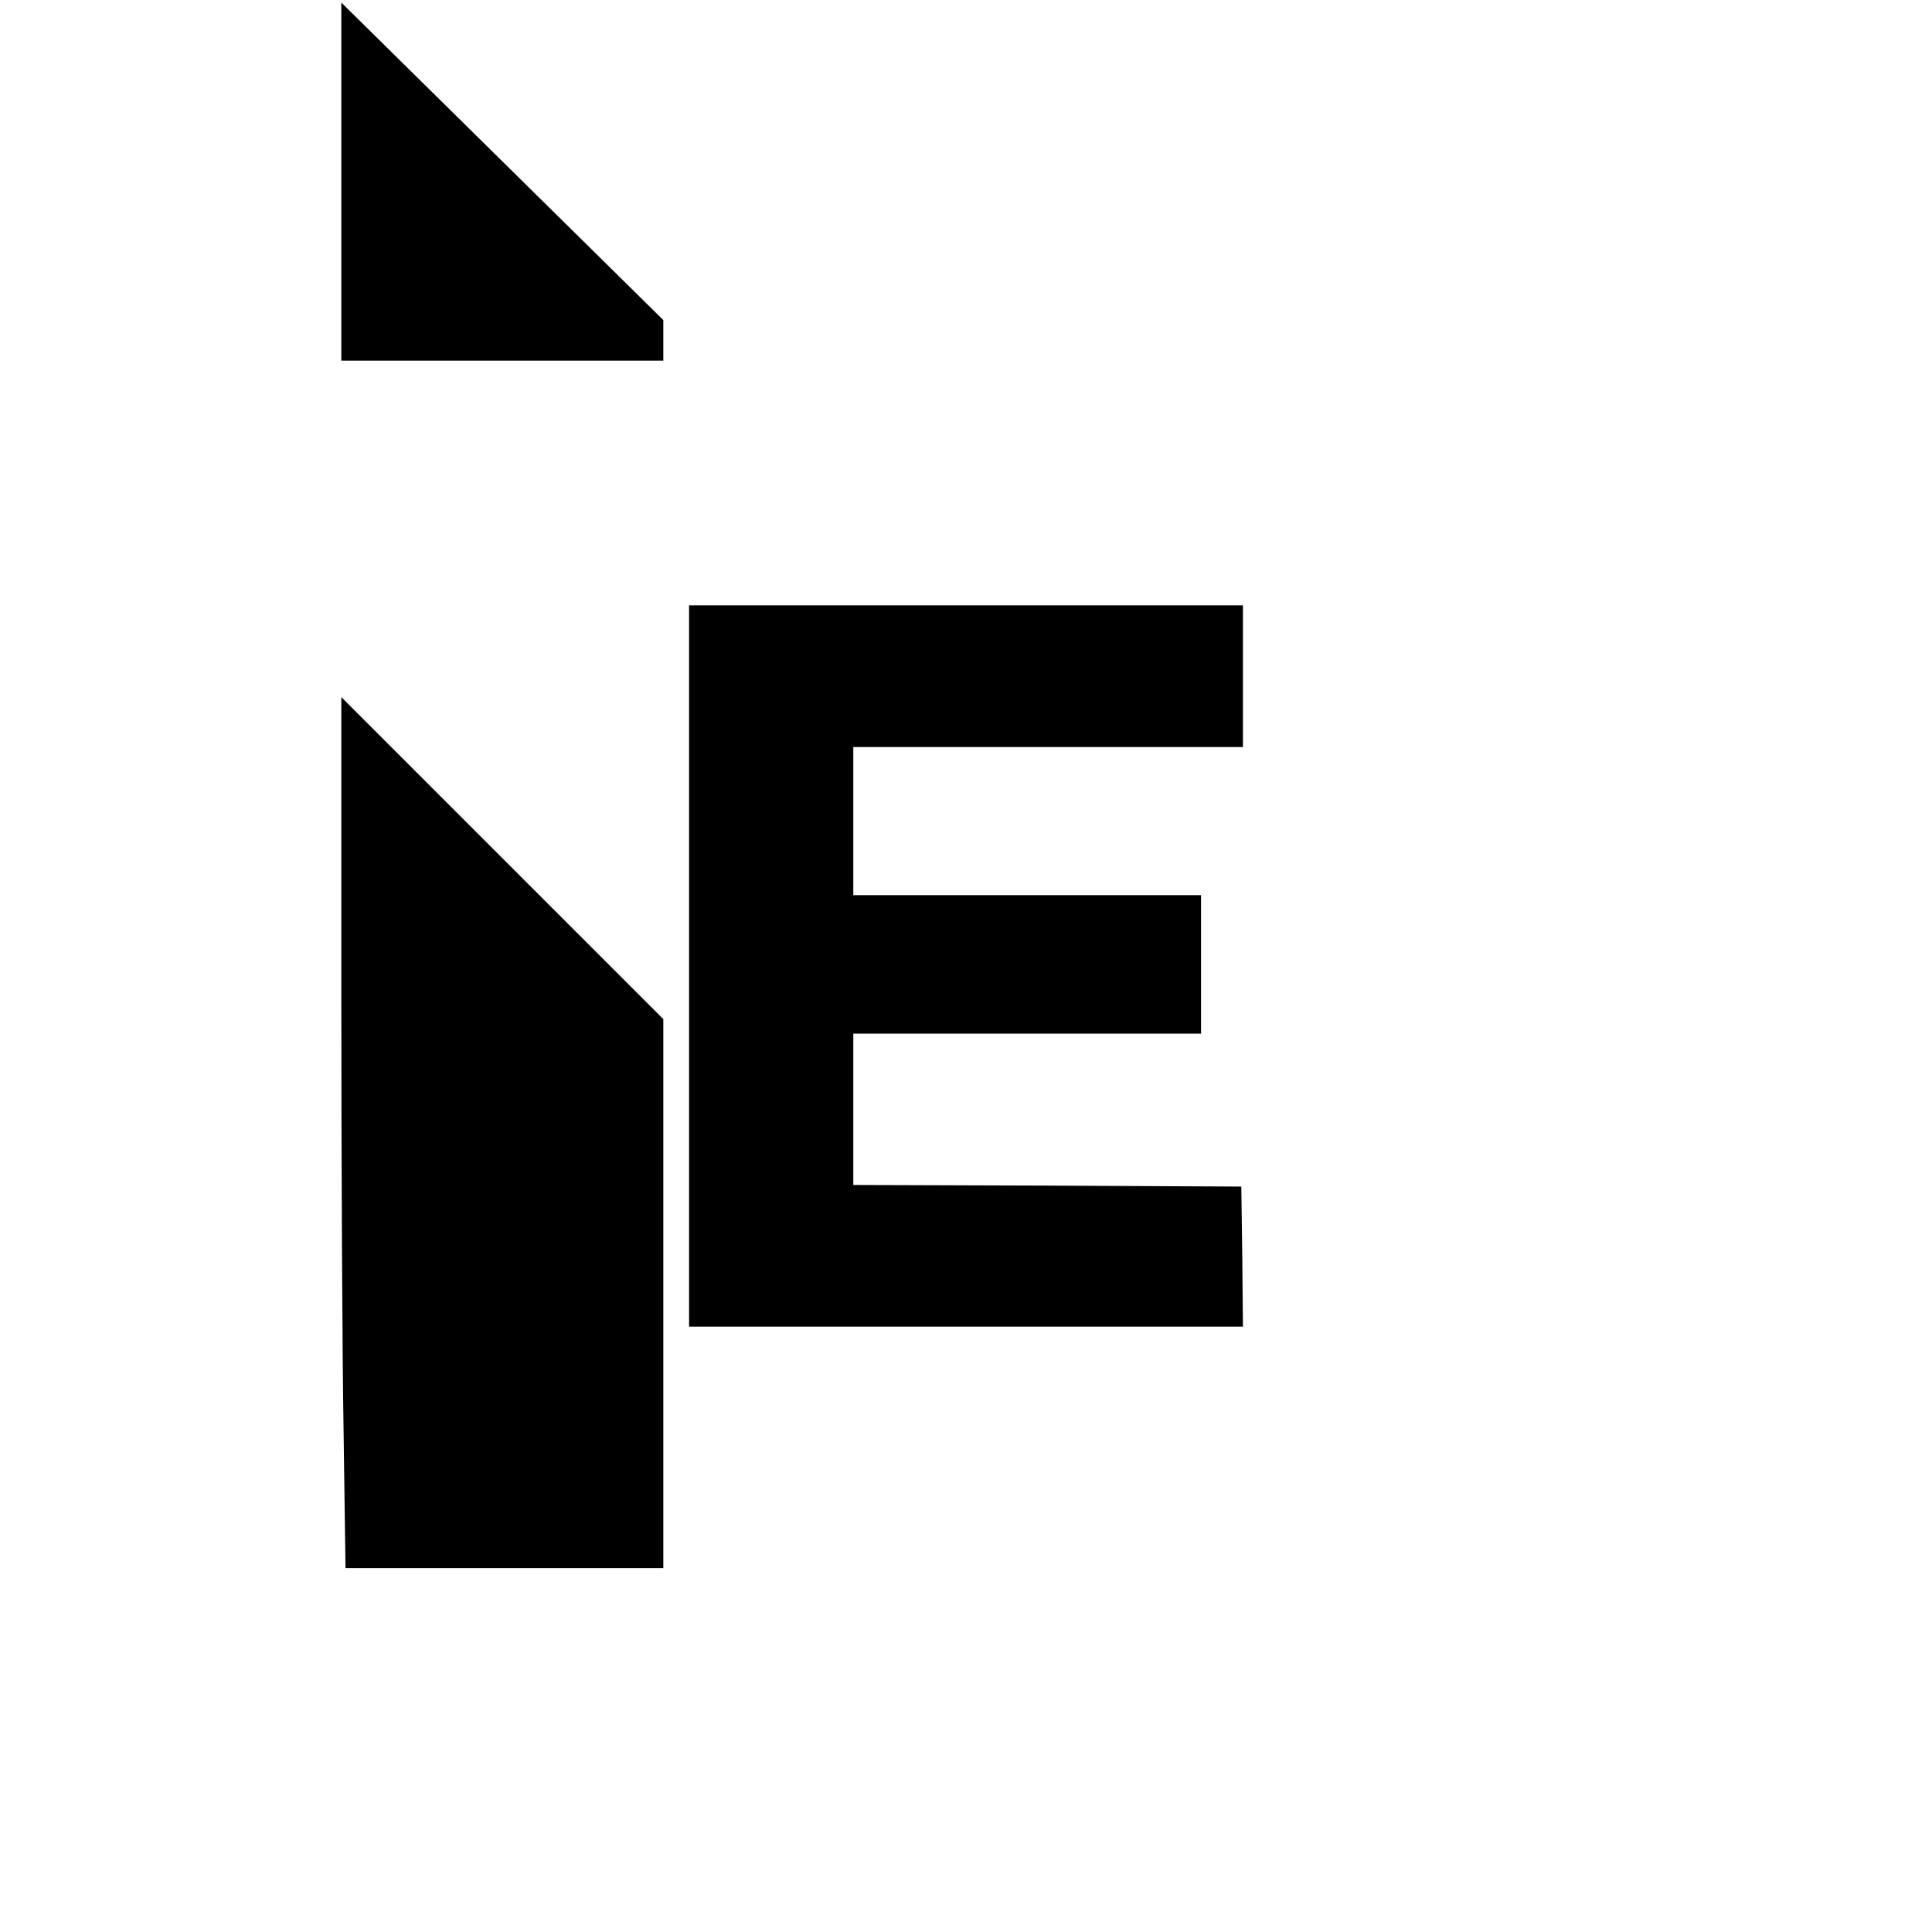
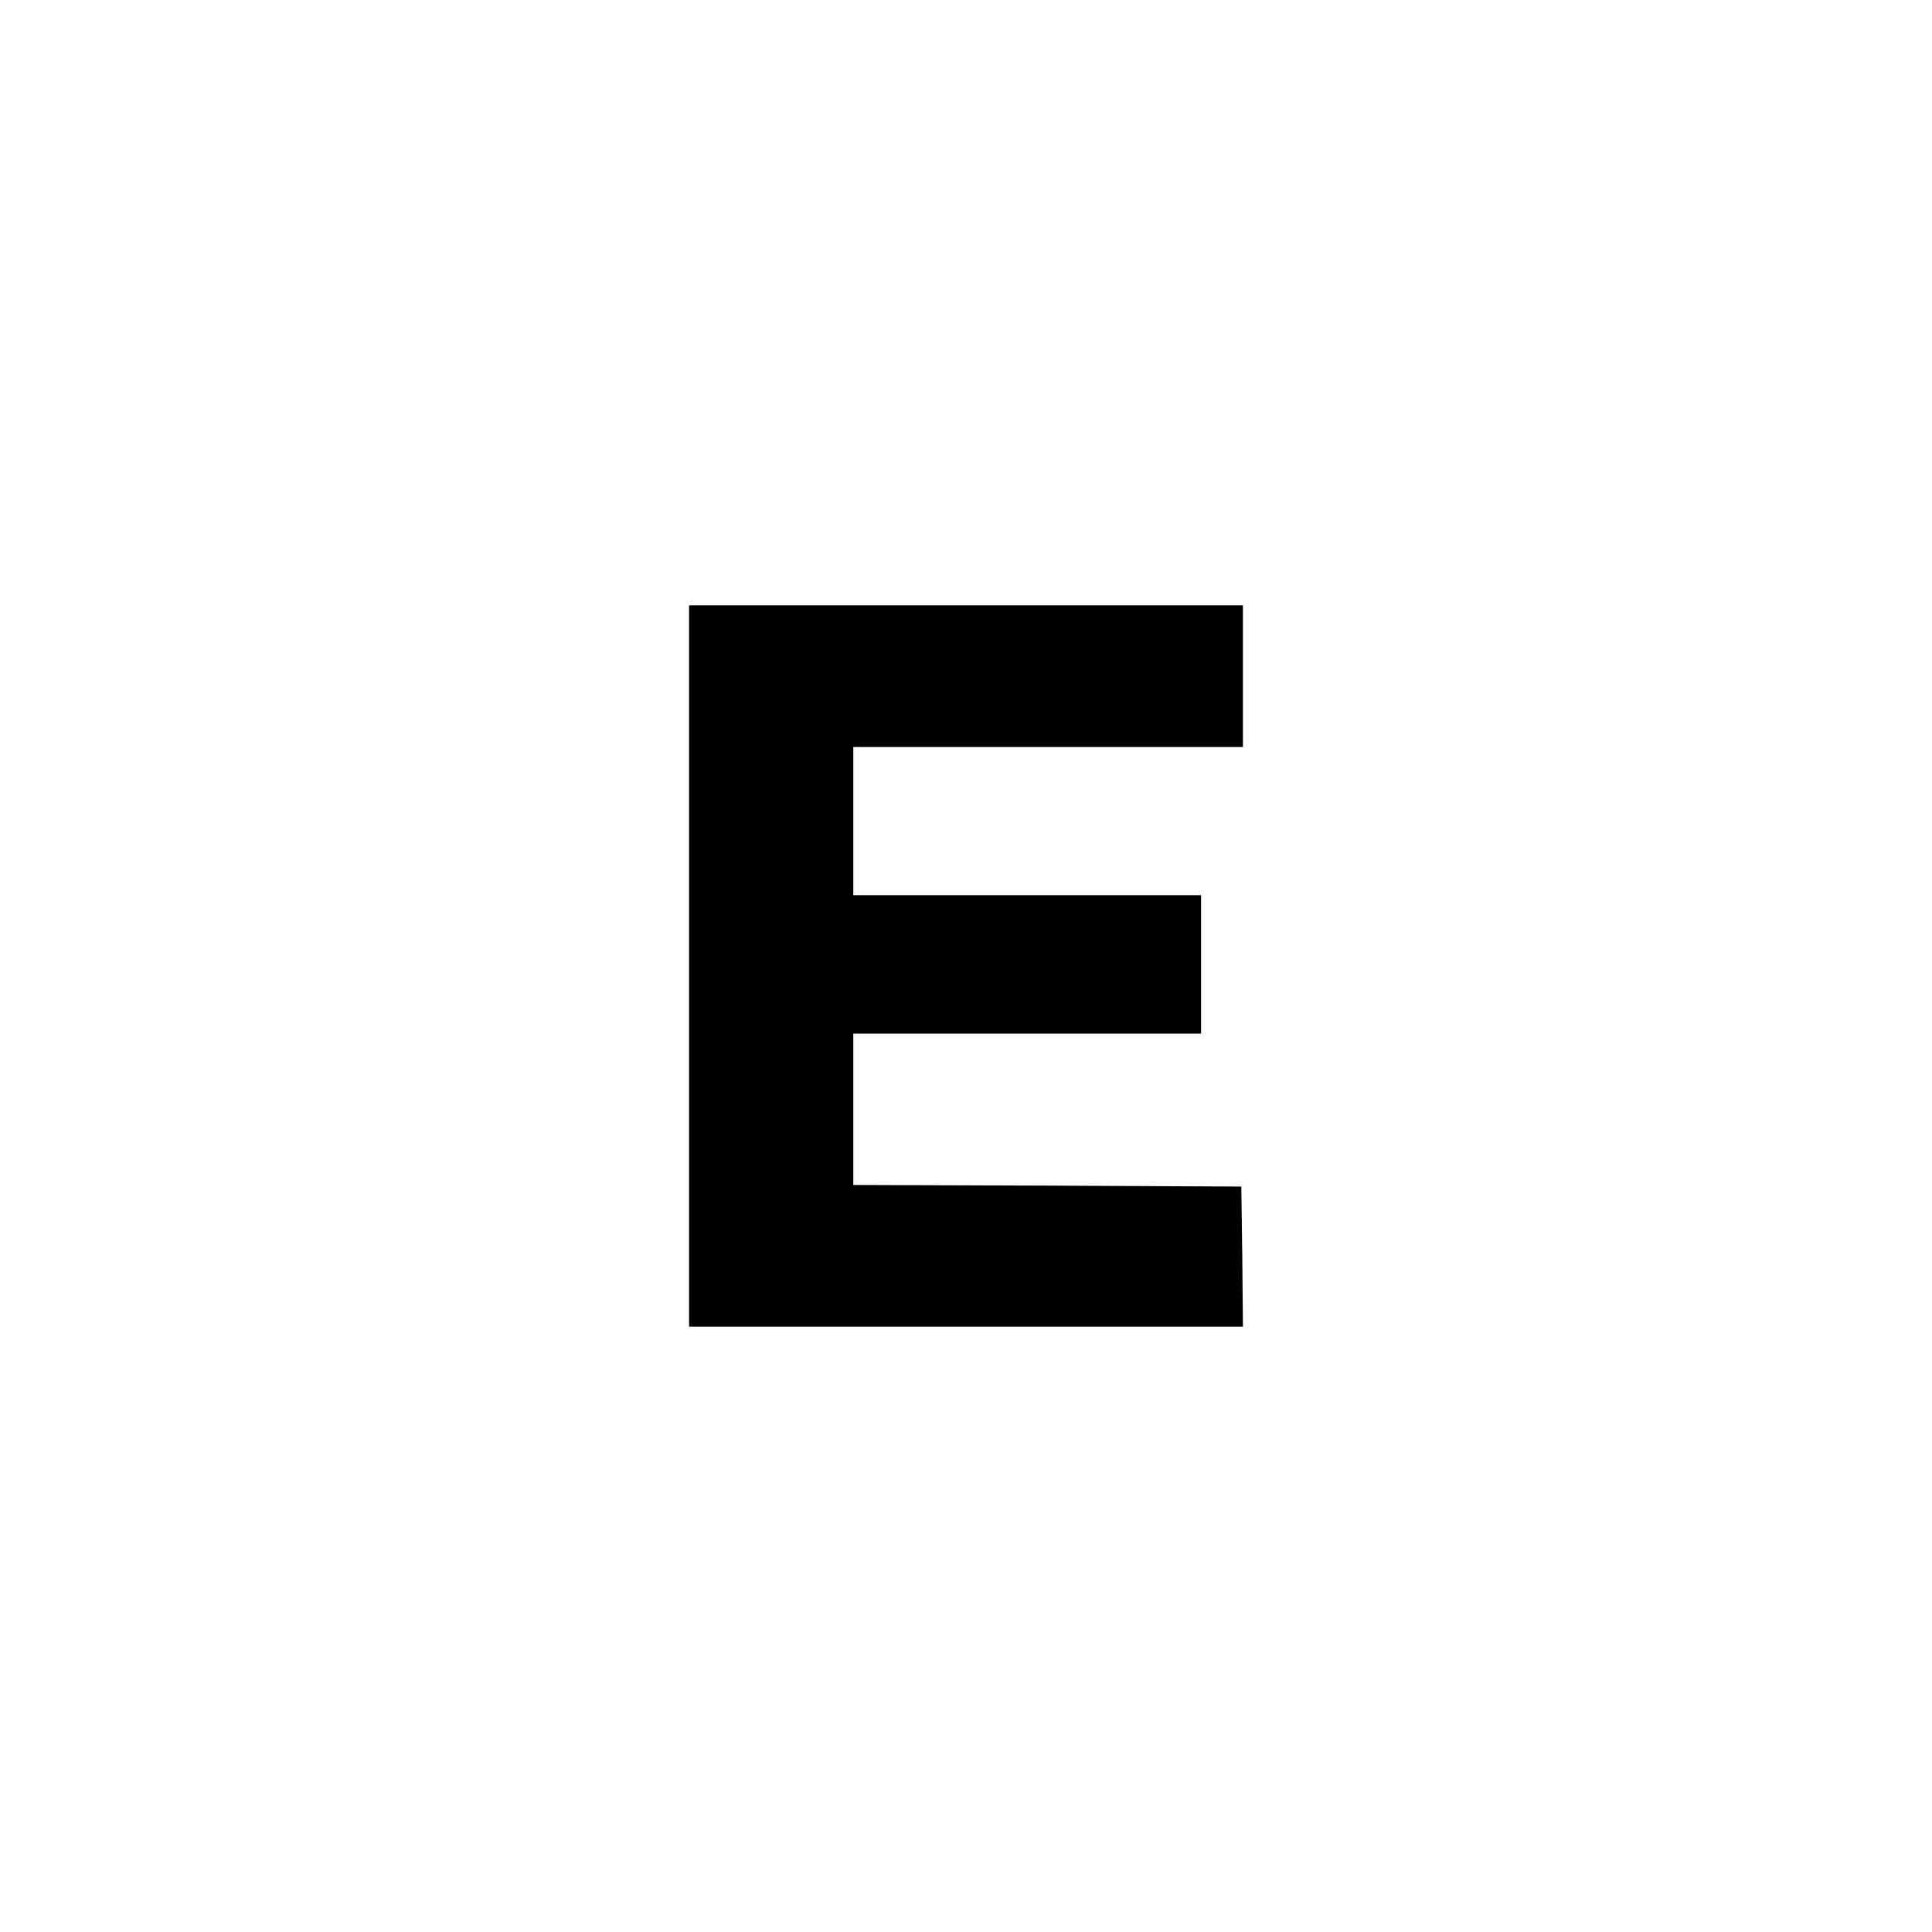
<svg xmlns="http://www.w3.org/2000/svg" version="1.0" width="600pt" height="600pt" viewBox="0 0 600 600" preserveAspectRatio="xMidYMid meet">
  <g transform="translate(0,600) scale(0.1,-0.1)" fill="#000000" stroke="none">
-     <path d="M1060 5436 l0 -556 500 0 500 0 0 63 0 63 -500 493 -500 493 0 -556z" />
    <path d="M2140 3000 l0 -1120 860 0 860 0 -2 218 -3 217 -602 3 -603 2 0 235 0 235 540 0 540 0 0 215 0 215 -540 0 -540 0 0 230 0 230 605 0 605 0 0 220 0 220 -860 0 -860 0 0 -1120z" />
-     <path d="M1060 2910 c0 -509 3 -1117 7 -1352 l6 -428 494 0 493 0 0 853 0 852 -500 500 -500 500 0 -925z" />
  </g>
</svg>